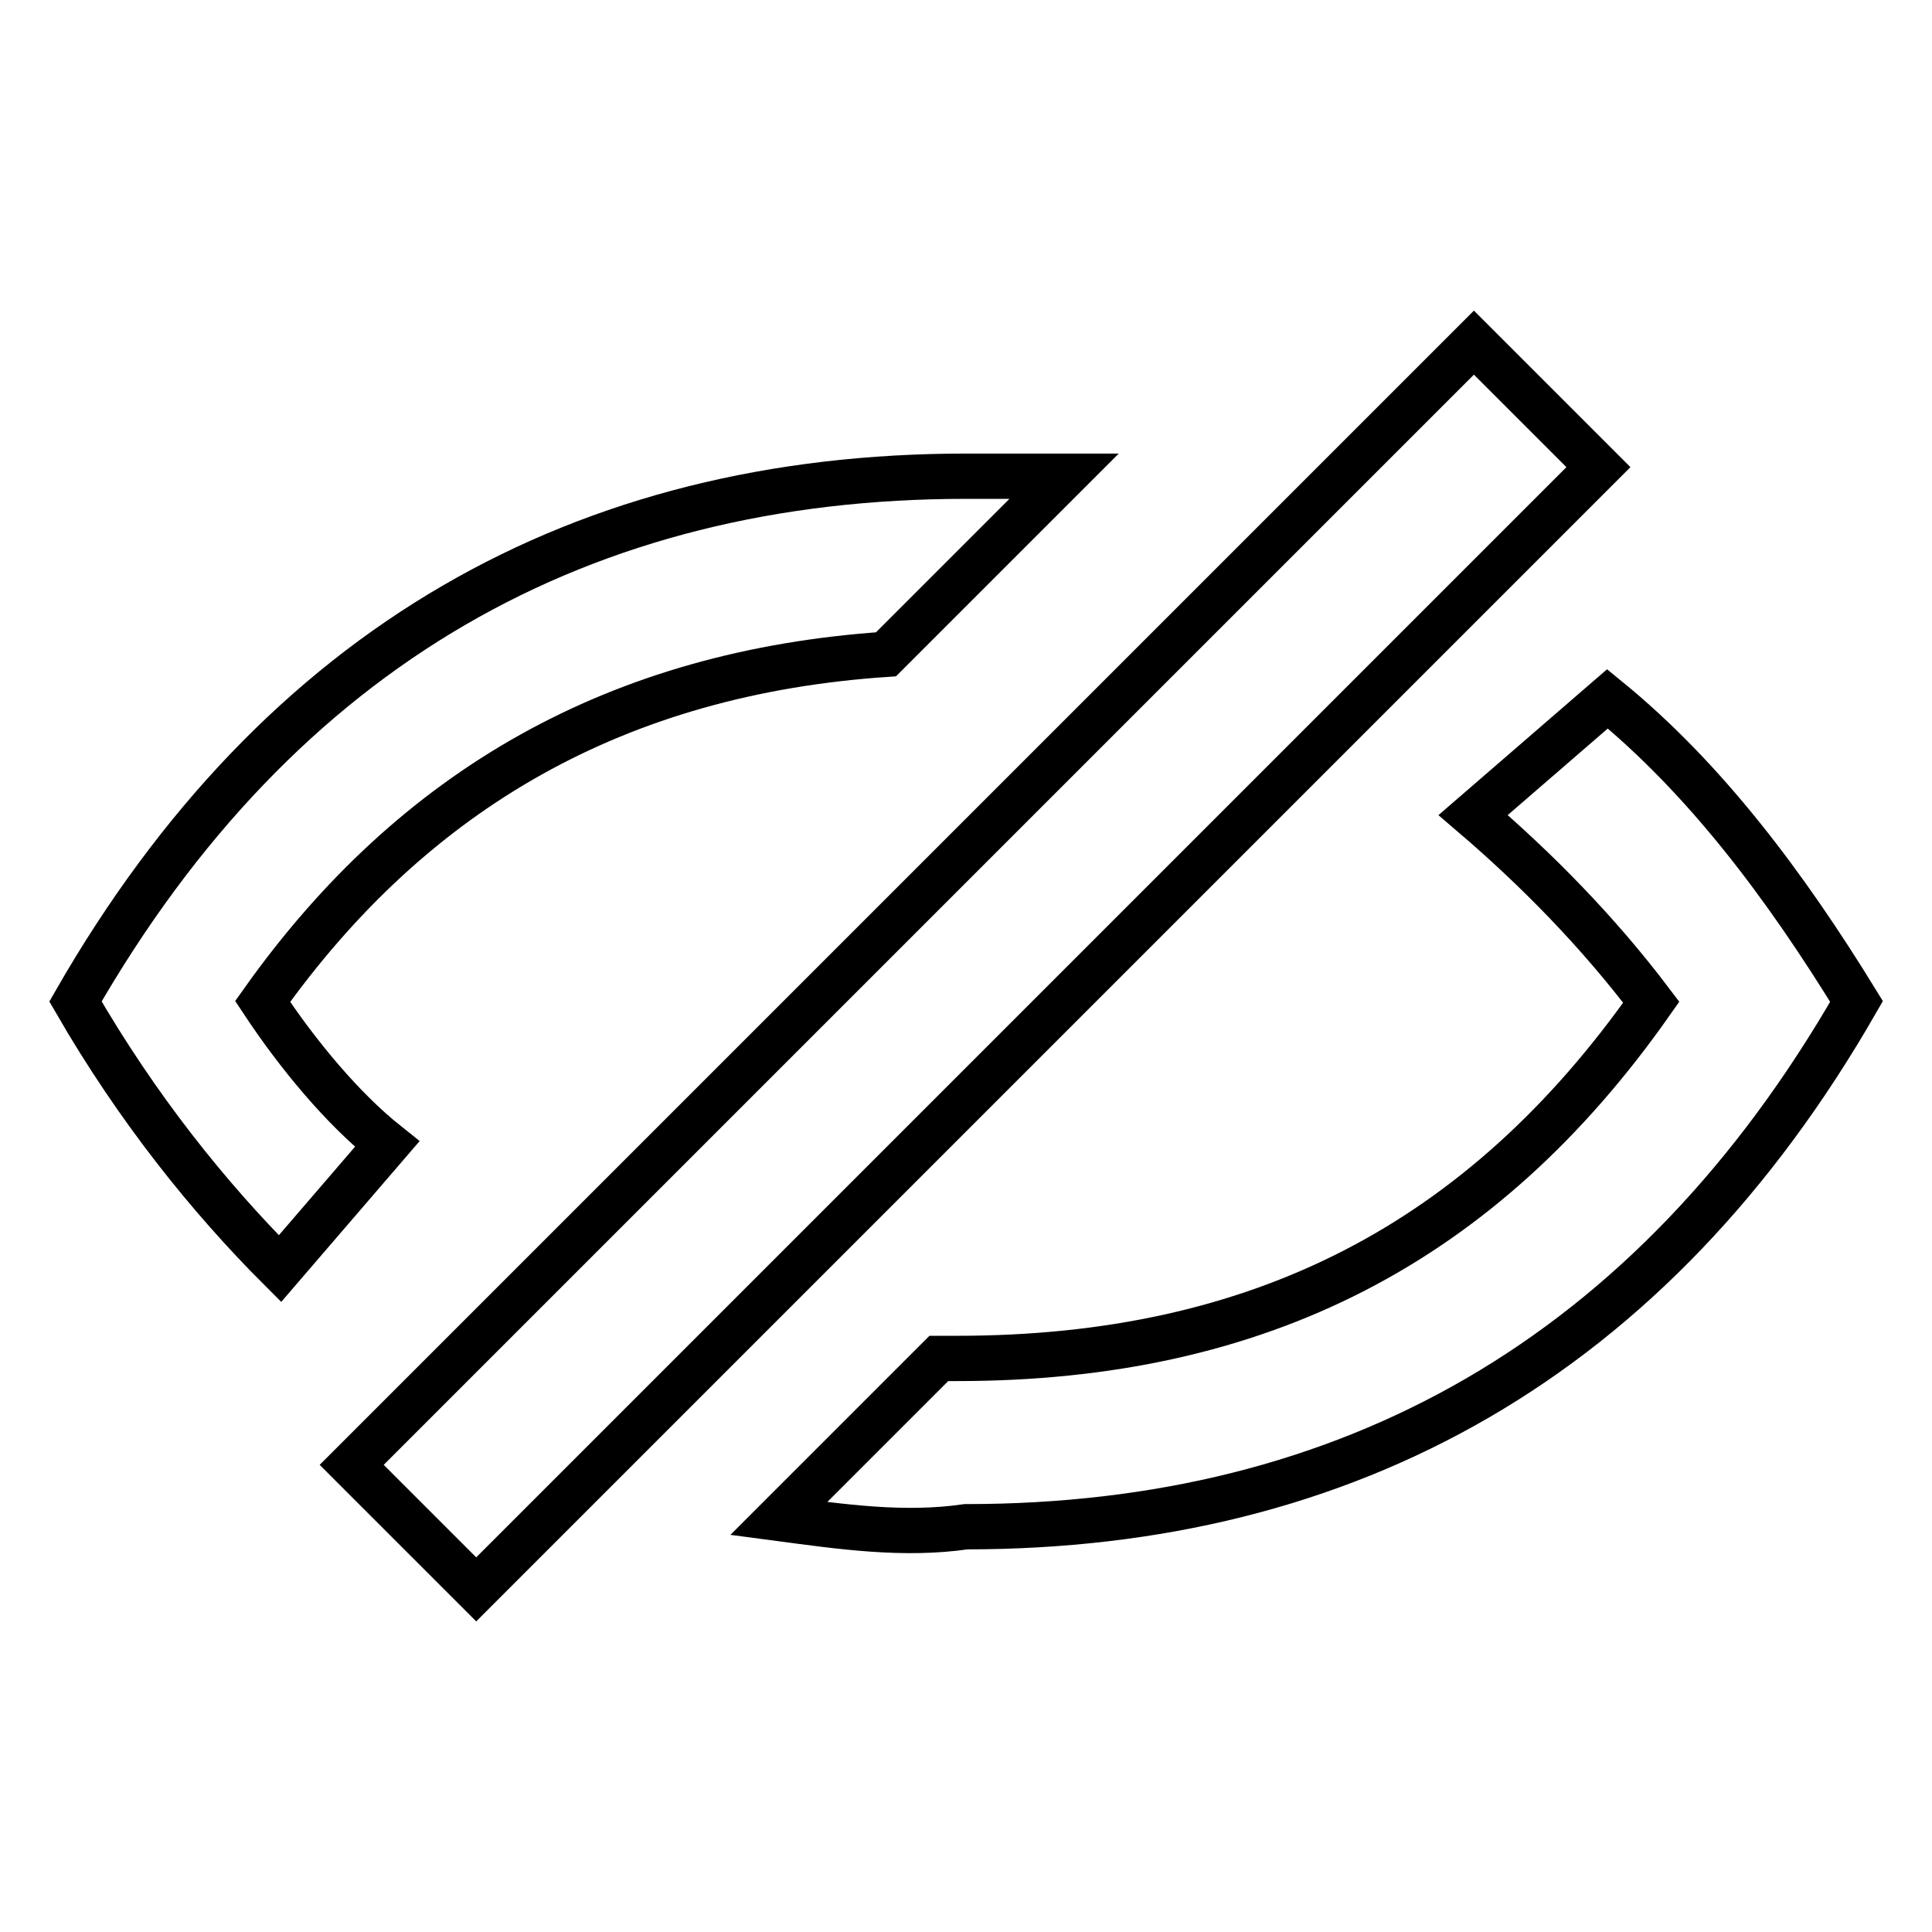
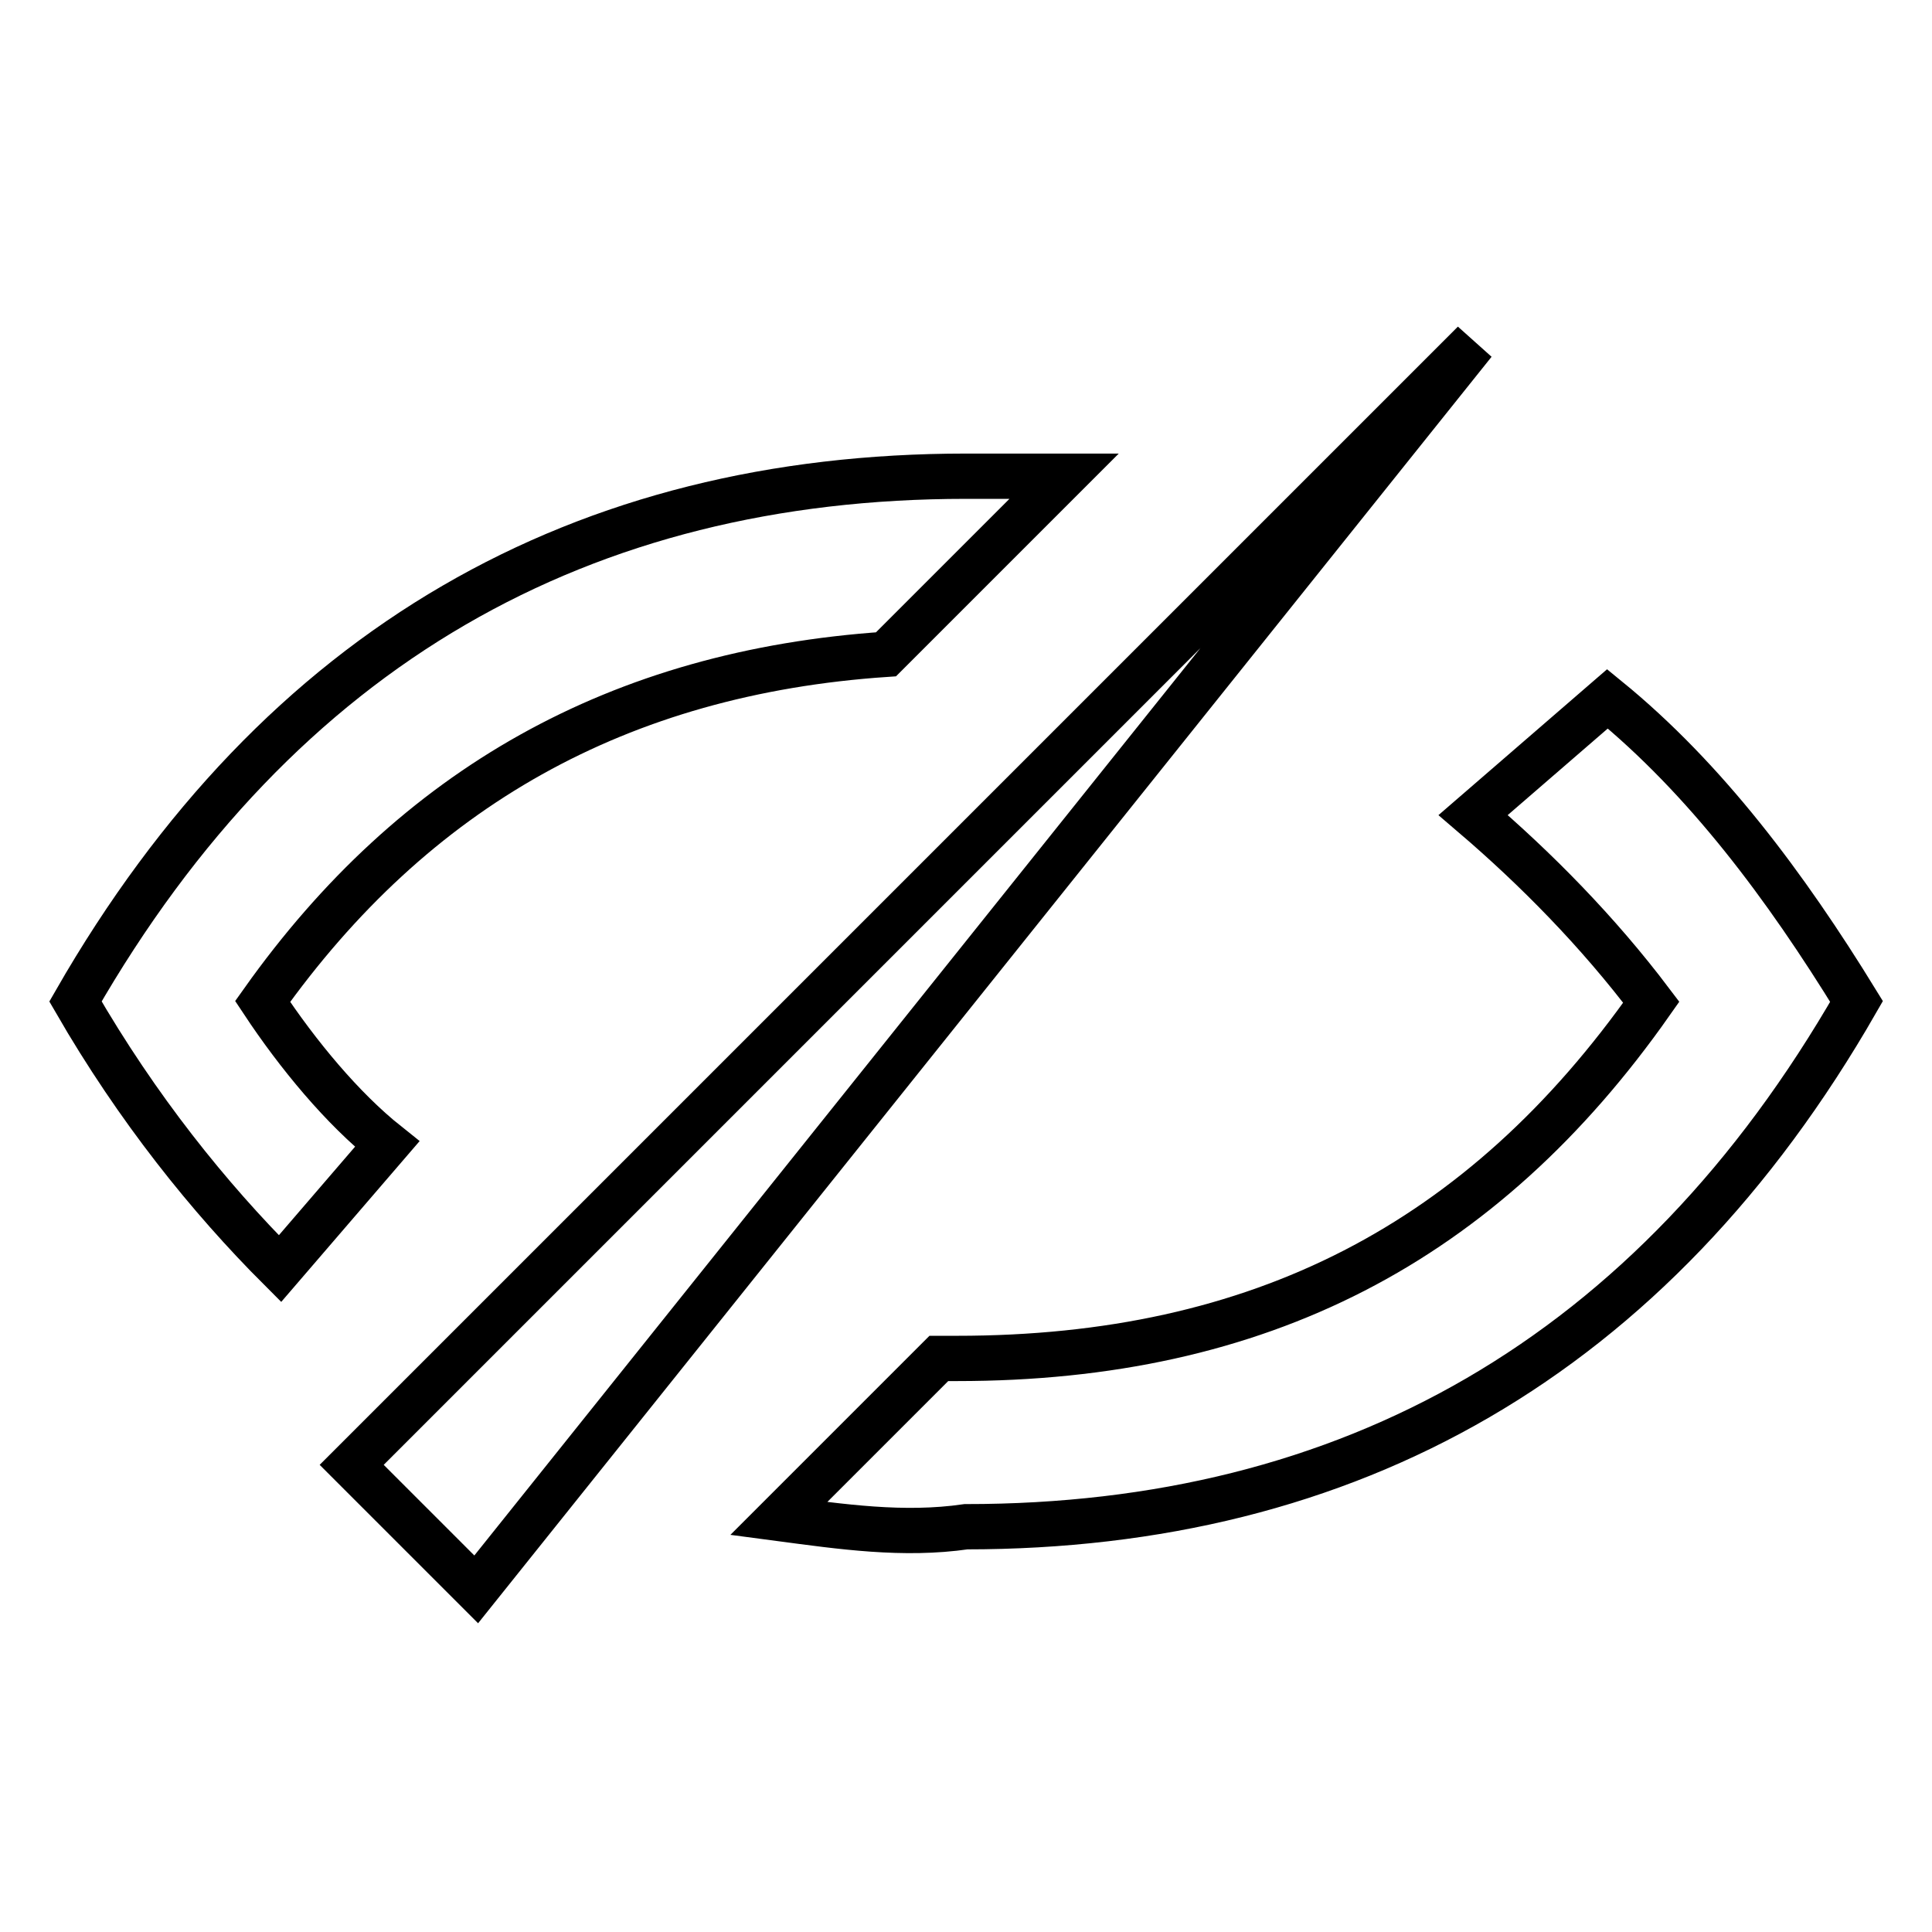
<svg xmlns="http://www.w3.org/2000/svg" version="1.1" x="0px" y="0px" viewBox="0 0 256 256" enable-background="new 0 0 256 256" xml:space="preserve">
  <g>
-     <path stroke-width="6" fill-opacity="0" stroke="#000000" d="M103.2,201.2l21.2-21.2h2.4c40.1,0,69.6-15.3,92-47.2c-7.1-9.4-15.3-17.7-23.6-24.8L213,92.6 c13,10.6,23.6,24.8,33,40.1c-27.1,47.2-67.3,69.6-118,69.6C119.7,203.5,111.5,202.3,103.2,201.2z M37.1,168.1 c-9.4-9.4-18.9-21.2-27.1-35.4c27.1-47.2,67.3-69.6,118-69.6h13l-23.6,23.6c-35.4,2.4-62.5,17.7-82.6,46 c4.7,7.1,10.6,14.2,16.5,18.9L37.1,168.1z M195.3,45.4l16.5,16.5L63.1,210.6l-16.5-16.5L195.3,45.4z" />
+     <path stroke-width="6" fill-opacity="0" stroke="#000000" d="M103.2,201.2l21.2-21.2h2.4c40.1,0,69.6-15.3,92-47.2c-7.1-9.4-15.3-17.7-23.6-24.8L213,92.6 c13,10.6,23.6,24.8,33,40.1c-27.1,47.2-67.3,69.6-118,69.6C119.7,203.5,111.5,202.3,103.2,201.2z M37.1,168.1 c-9.4-9.4-18.9-21.2-27.1-35.4c27.1-47.2,67.3-69.6,118-69.6h13l-23.6,23.6c-35.4,2.4-62.5,17.7-82.6,46 c4.7,7.1,10.6,14.2,16.5,18.9L37.1,168.1z M195.3,45.4L63.1,210.6l-16.5-16.5L195.3,45.4z" />
  </g>
</svg>